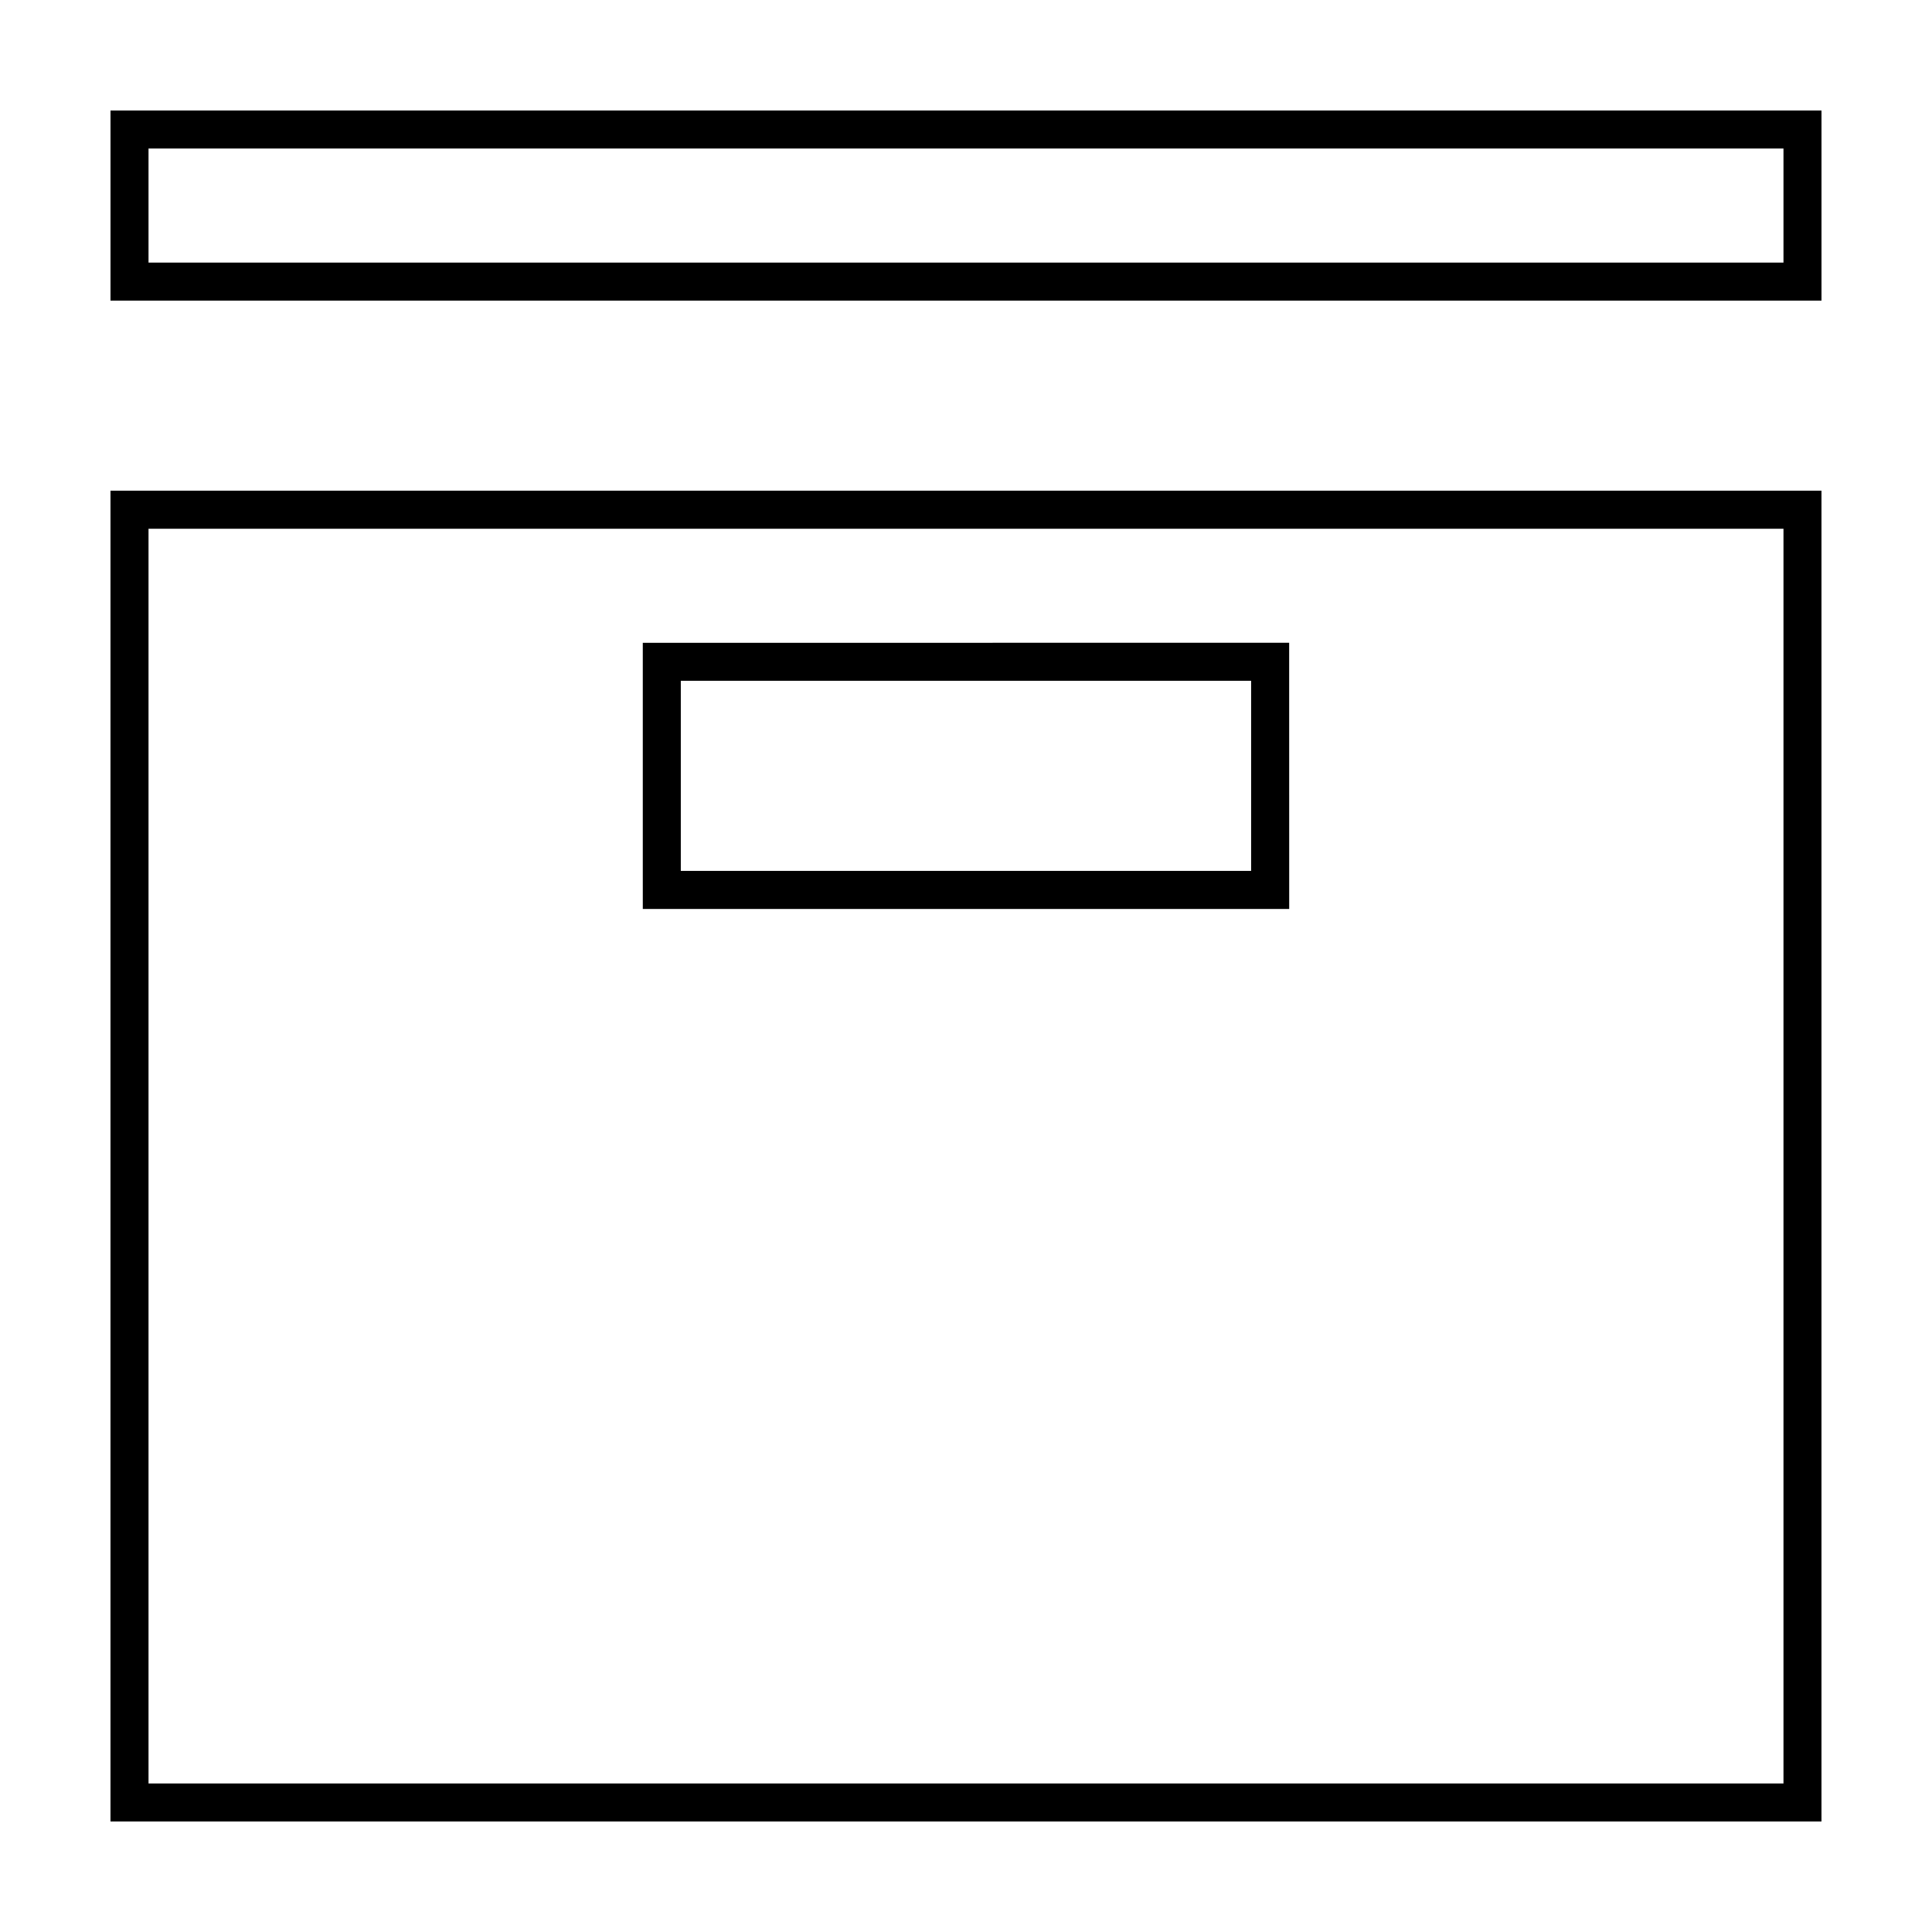
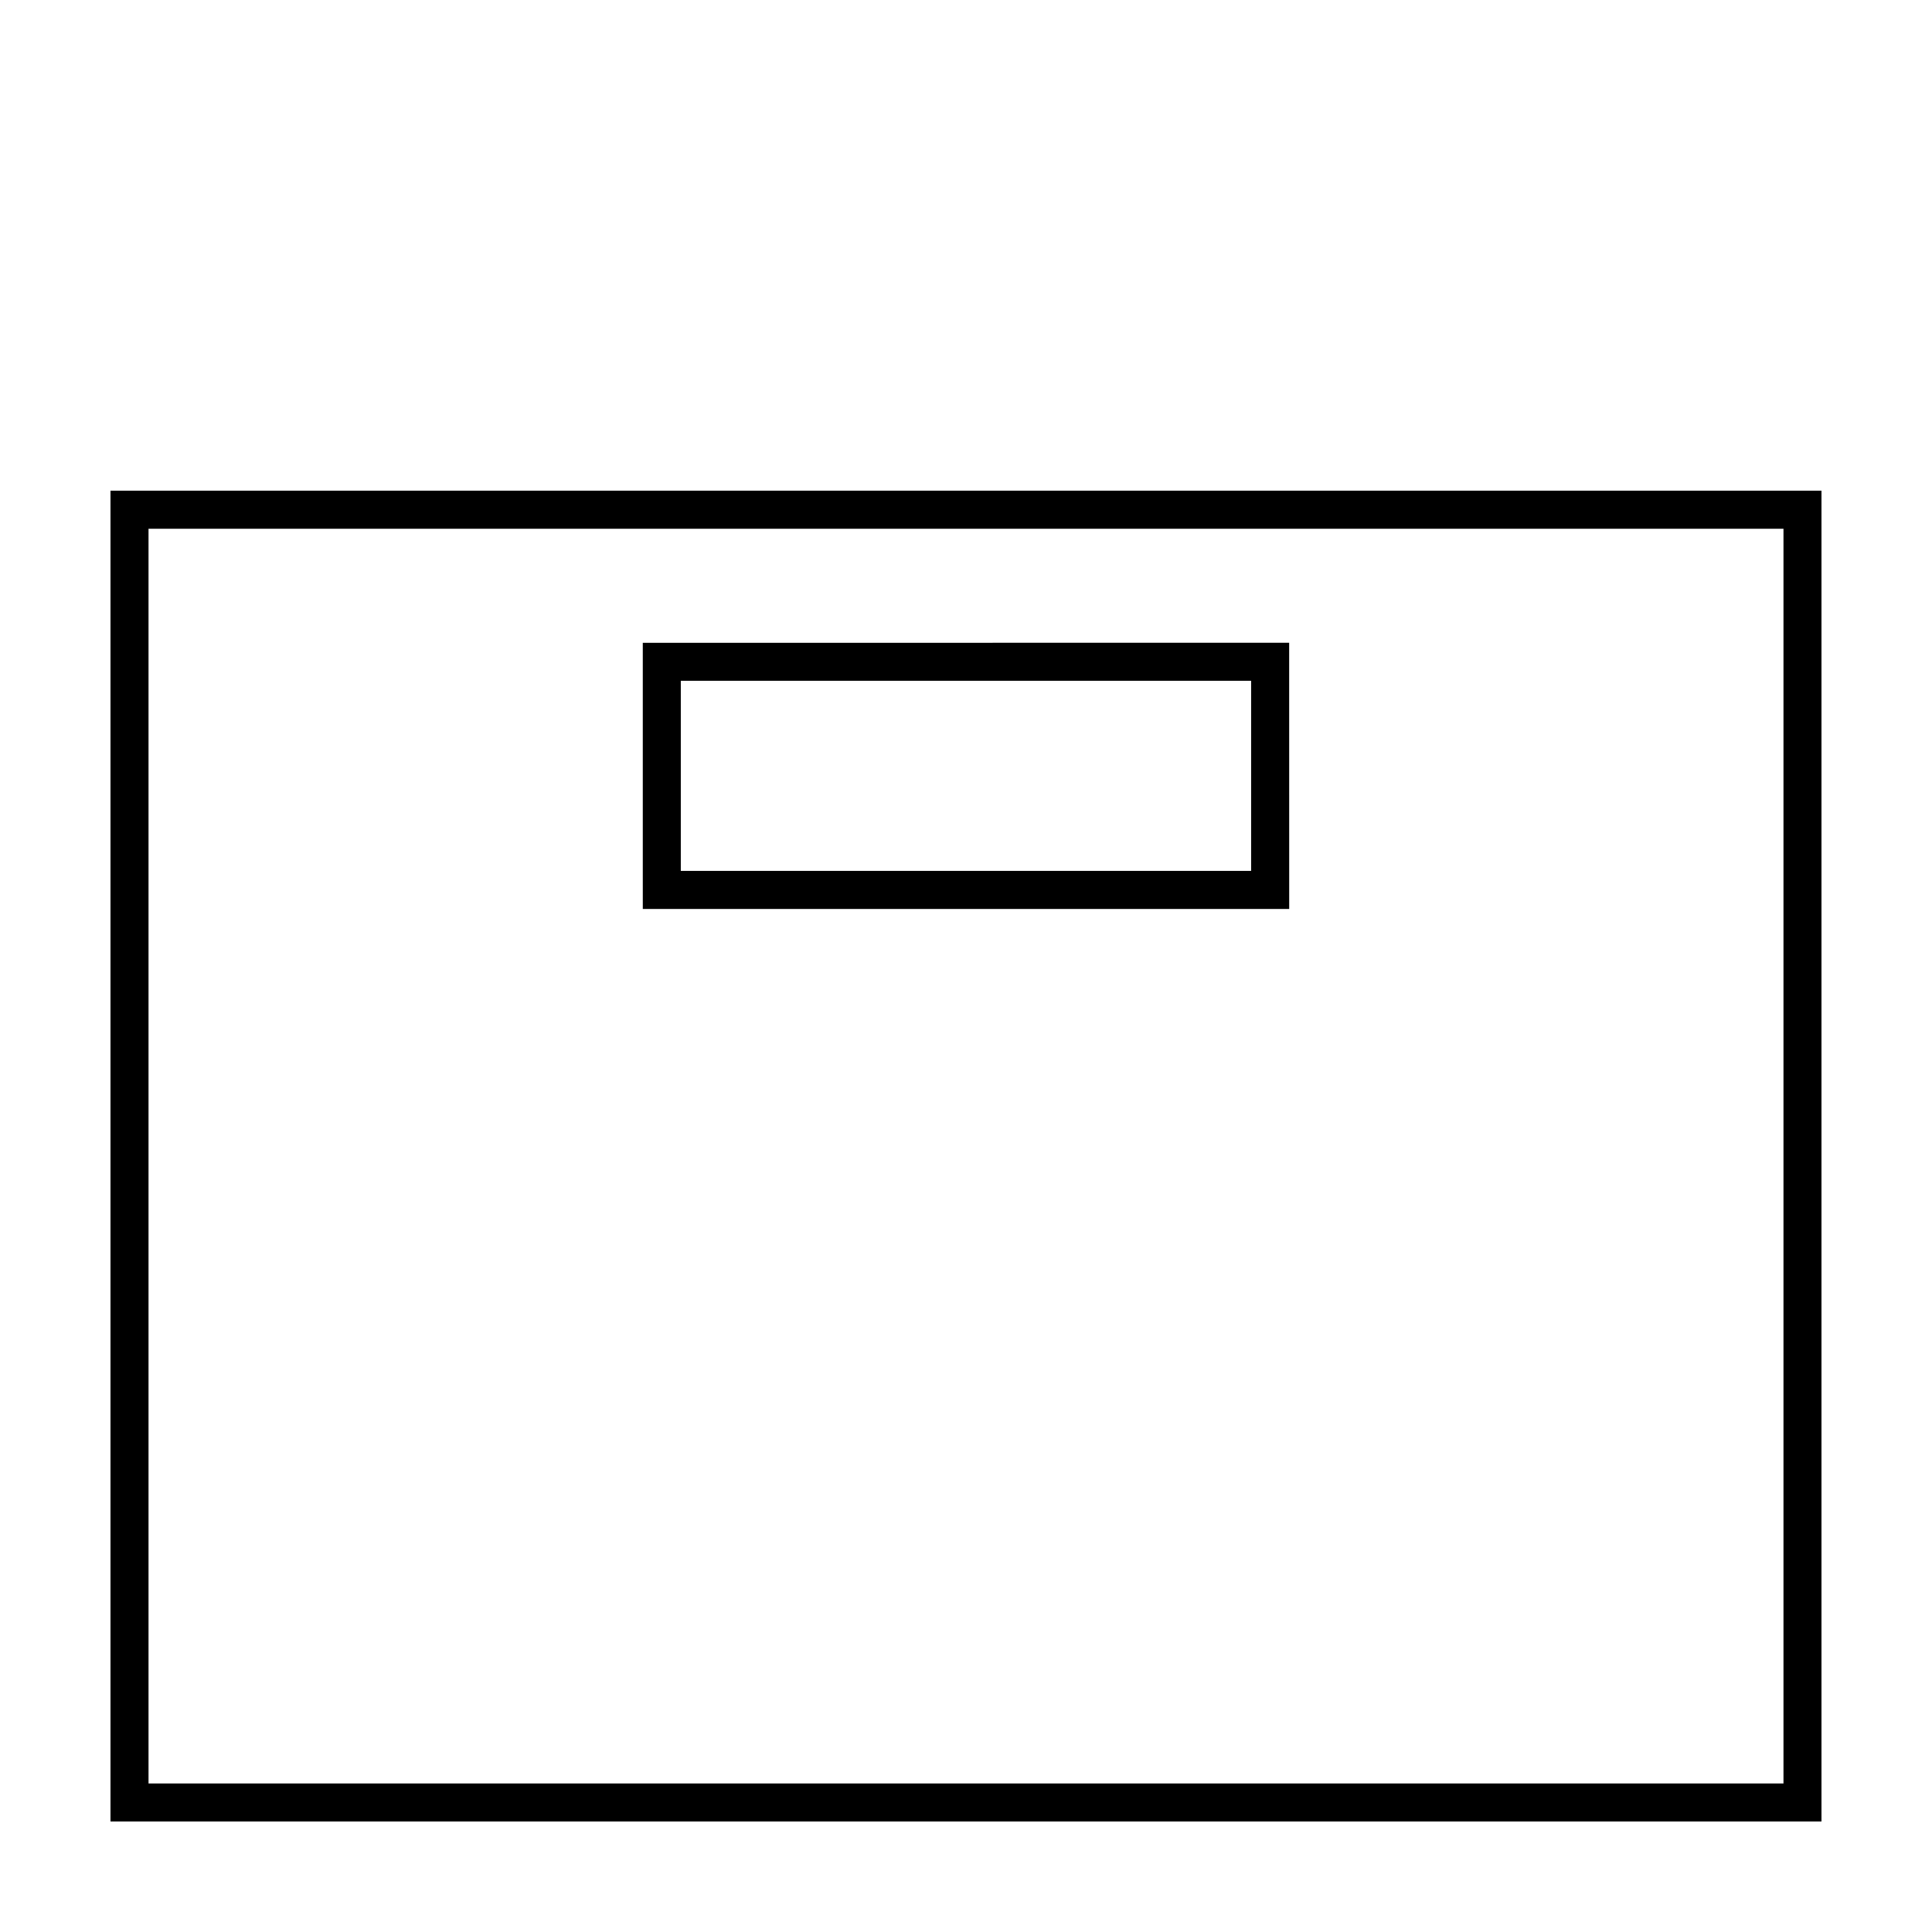
<svg xmlns="http://www.w3.org/2000/svg" fill="#000000" width="800px" height="800px" version="1.1" viewBox="144 144 512 512">
  <g>
-     <path d="m616.64 183.36v30.23h-433.28v-30.23h433.28m10.074-10.074h-453.43v50.383h453.43z" />
    <path d="m616.64 284.12v332.52h-433.28v-332.52h433.28m-302.29 100.76h171.3v-10.078l-0.008-50.379v-10.078h-10.078l-151.14 0.004h-10.078v60.461l0.004 10.07m312.36-110.84h-453.43v352.67h453.43zm-302.29 100.76v-50.383h151.14v50.383z" />
  </g>
</svg>